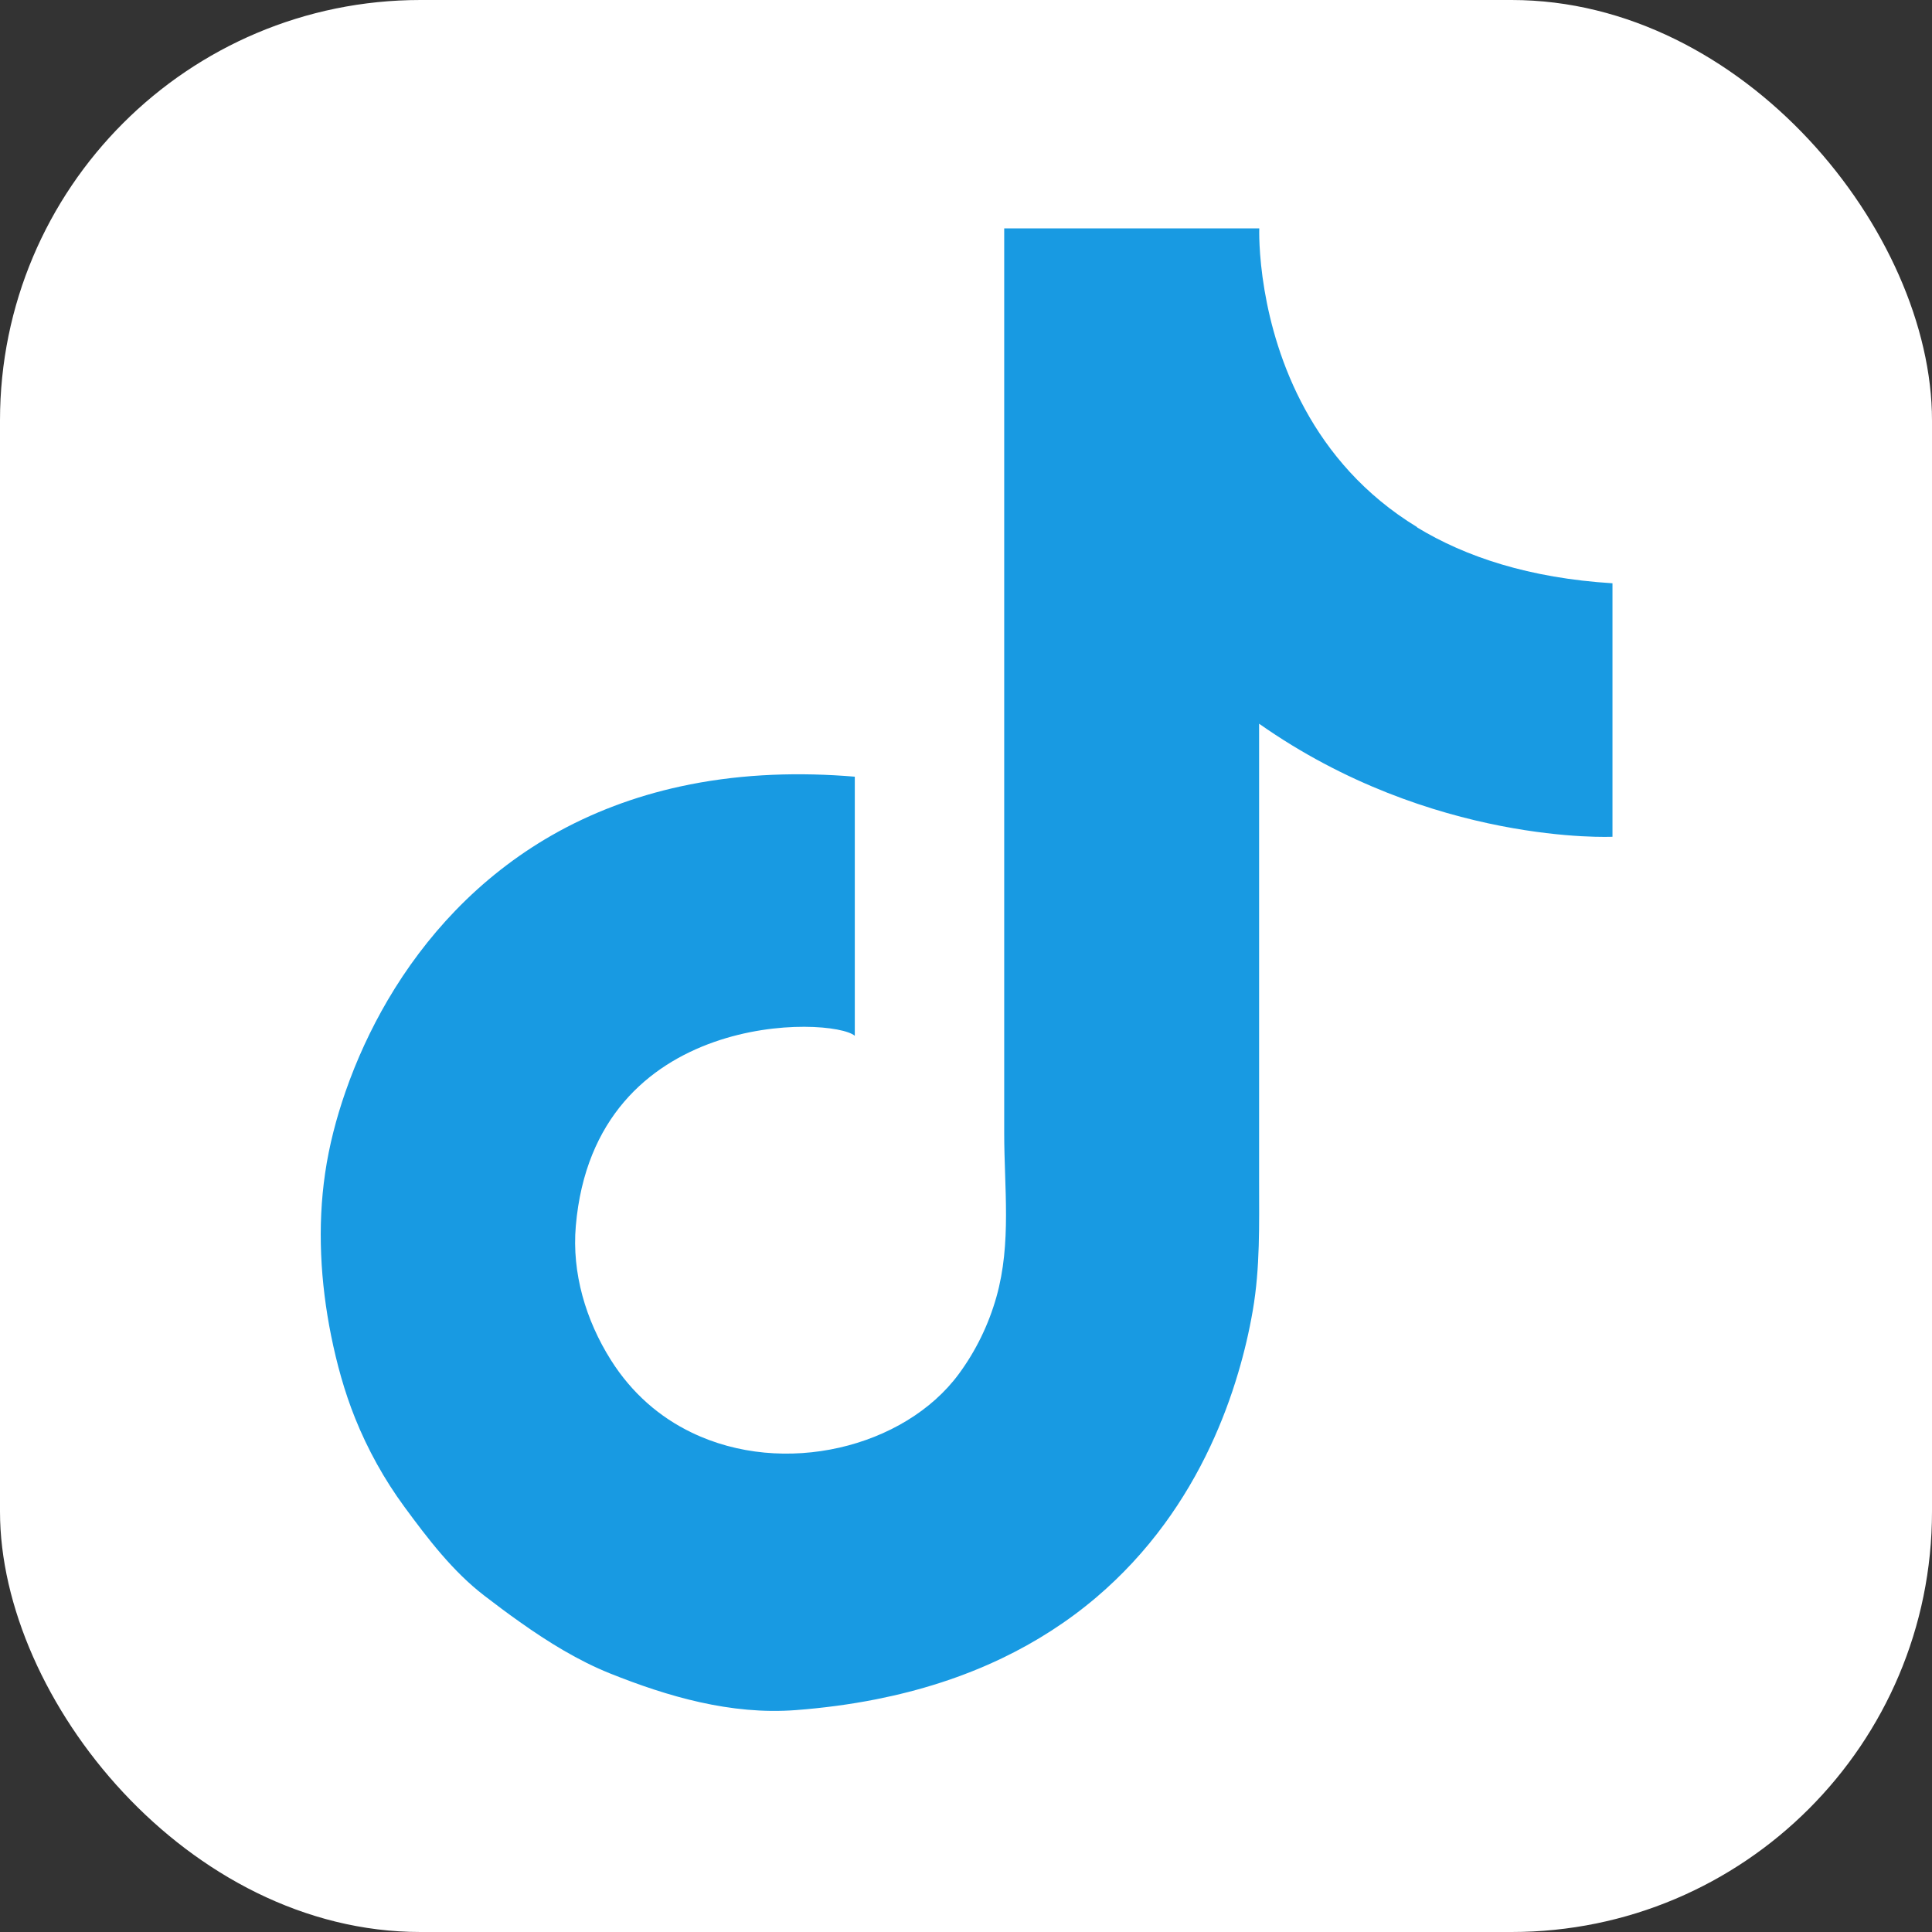
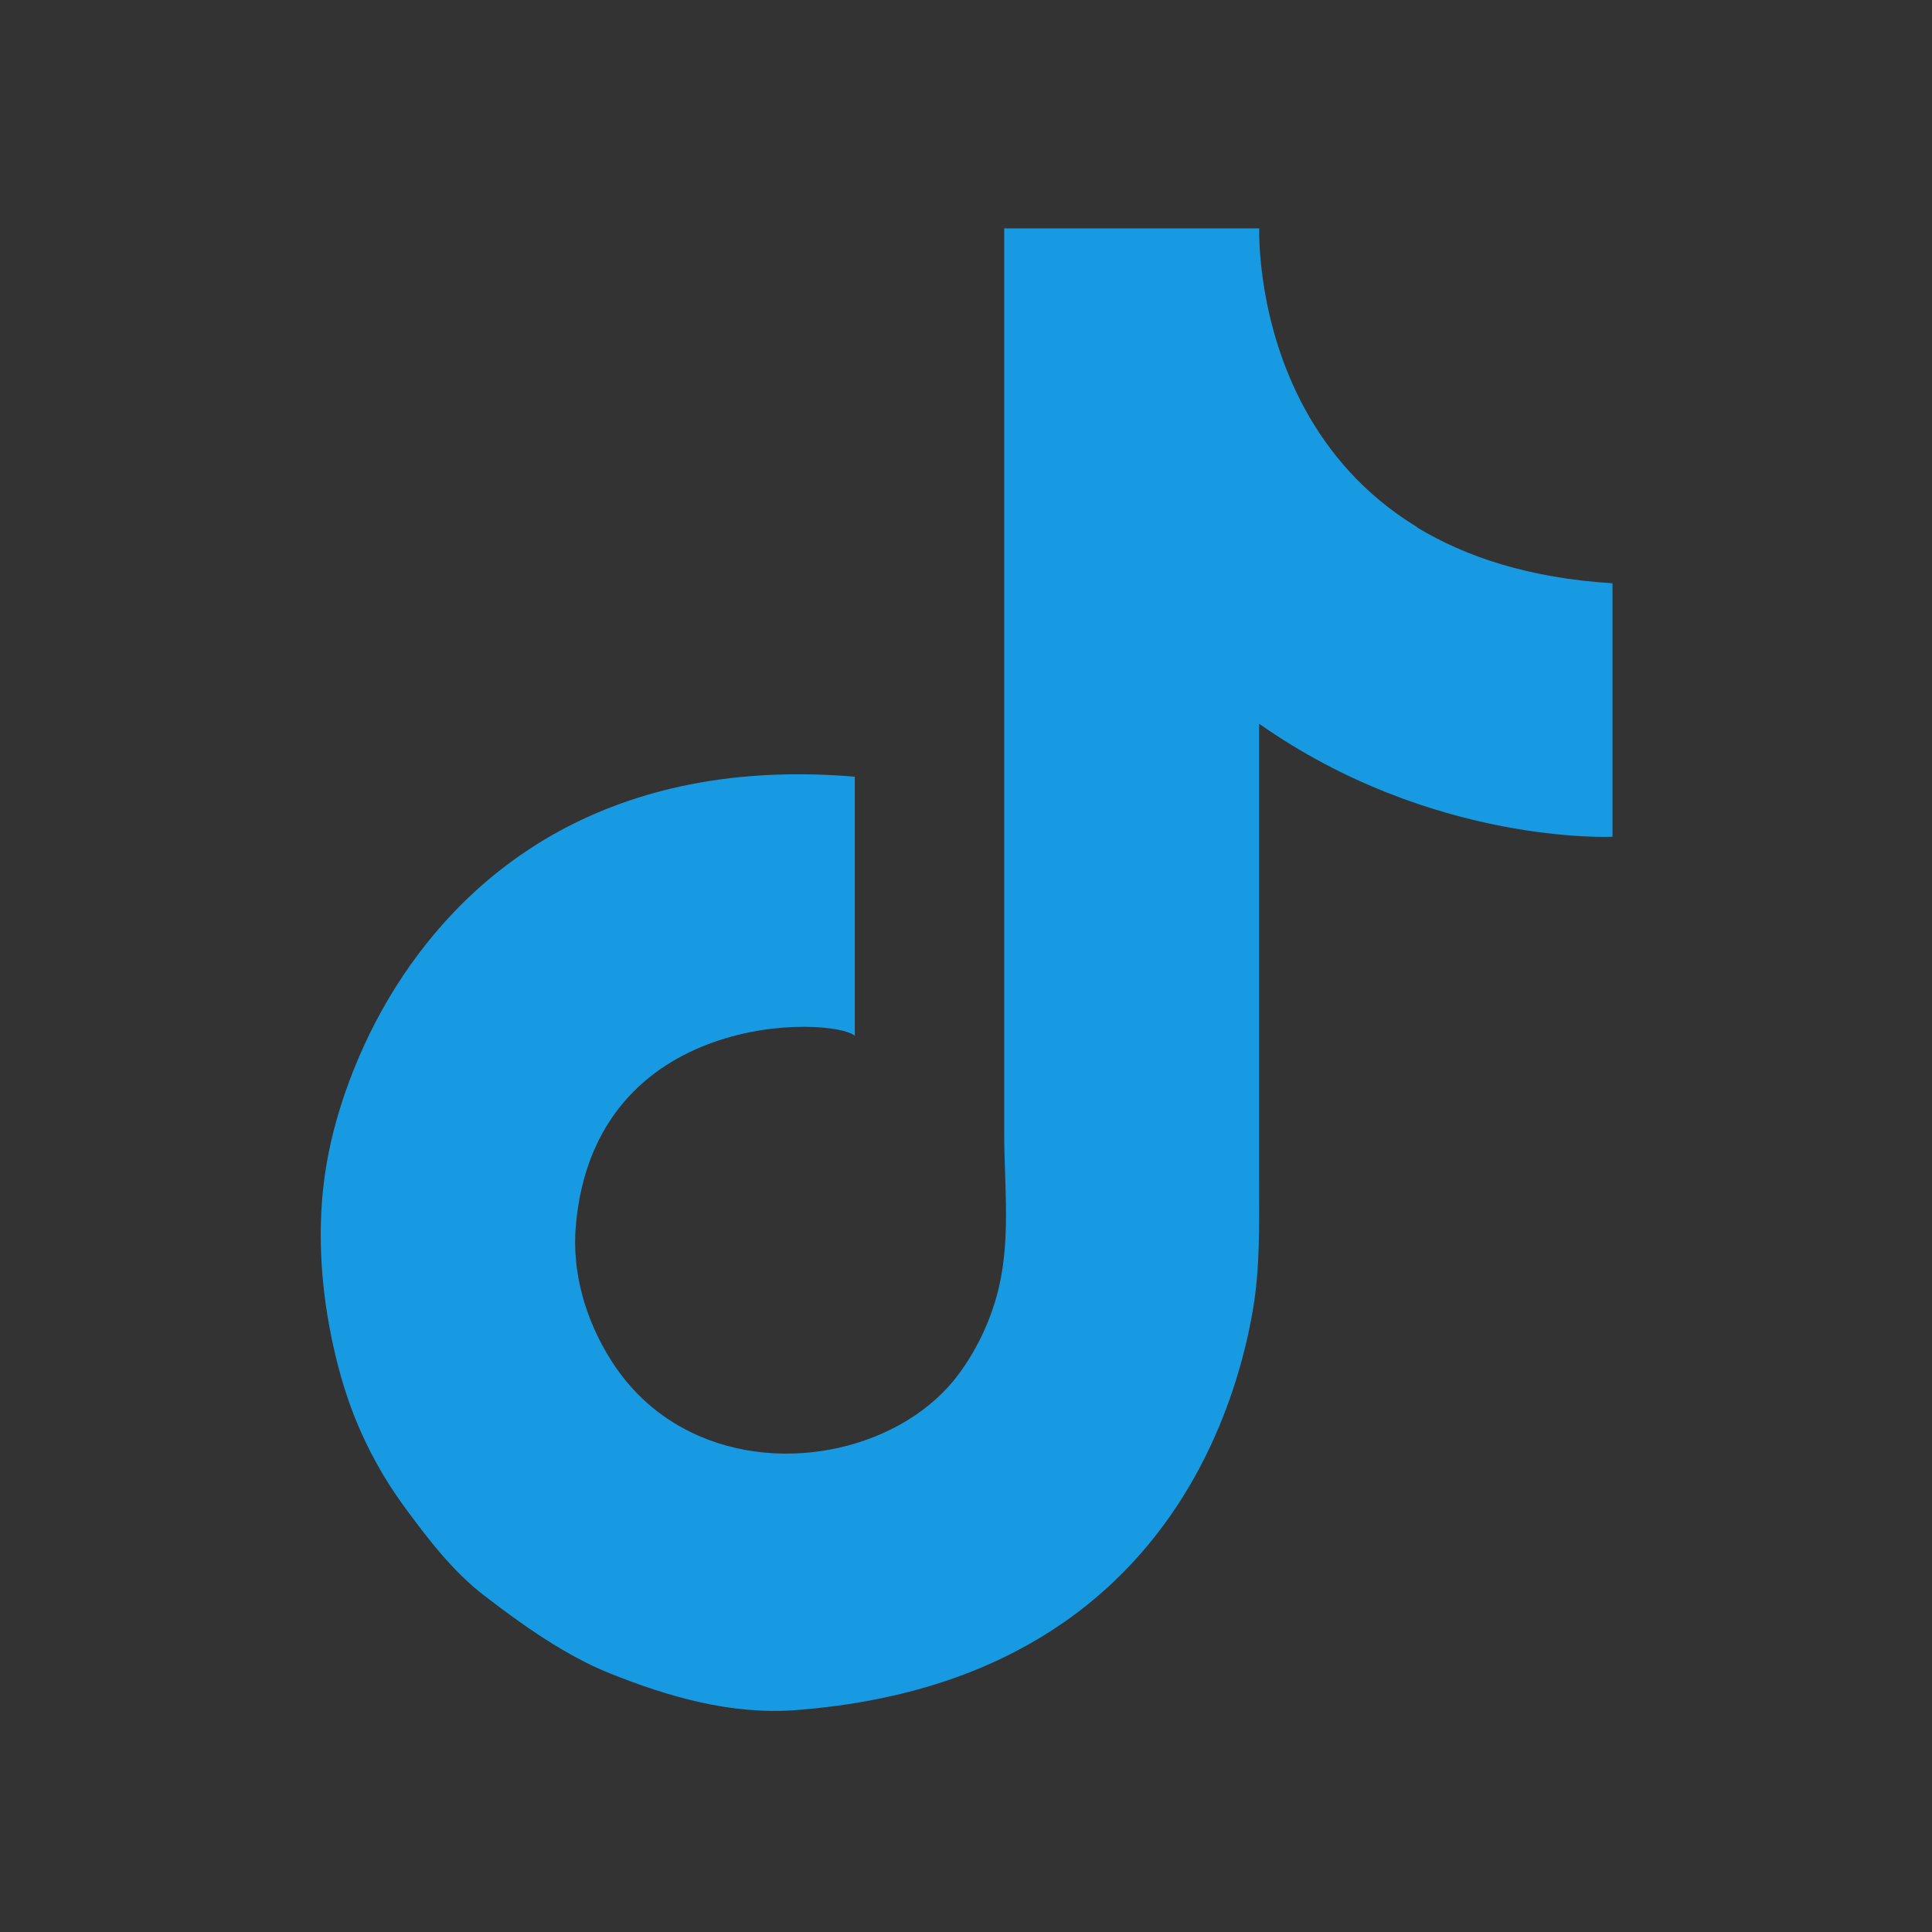
<svg xmlns="http://www.w3.org/2000/svg" id="Ebene_1" viewBox="0 0 449.62 449.62">
  <rect x="0" y="0" width="449.62" height="449.62" fill="#333333" stroke="none" />
-   <rect width="449.62" height="449.62" rx="97.84" ry="97.84" style="fill:#fff;" />
  <g id="Tik_Tok">
    <path d="M329.81,122.68c-24.82-15.11-32.91-39.65-35.53-55.17-1.44-8.54-1.22-14.36-1.22-14.36h-59.36v210.54c0,12.75,1.72,25.61-1.8,38.1-1.82,6.47-4.8,12.6-8.79,18-12.63,17.09-40.72,24.03-62.23,13.56-7.28-3.52-13.8-9.05-18.71-16.84-5.85-9.27-9.11-20.27-8.17-31.18,4.36-50.65,59.66-48.76,64.93-44.28v-60.3s-2.16-.17-2.36-.18c-12.79-.89-25.73-.28-38.27,2.46-10.48,2.28-20.63,6.06-29.95,11.4-8.25,4.73-15.81,10.67-22.41,17.52-6.05,6.28-11.31,13.3-15.72,20.82-3.96,6.76-7.25,13.91-9.82,21.3-2.14,6.16-3.8,12.51-4.74,18.96-1.83,12.49-1.09,25.44,1.39,37.78,1.33,6.57,3.09,13,5.59,19.23,2.94,7.31,6.78,14.24,11.44,20.59,5.47,7.45,11.28,15.07,18.61,20.7,2.69,2.07,5.45,4.14,8.3,6.15,6.61,4.69,13.62,9.01,20.94,11.95,13.37,5.36,28.12,9.7,43.25,8.55,6.3-.48,12.58-1.3,18.78-2.53,10.07-2,19.95-5.09,29.22-9.54,7.9-3.78,15.34-8.54,22.02-14.23,5.92-5.04,11.23-10.78,15.82-17.06,4.13-5.64,7.68-11.7,10.65-18.03,2.6-5.54,4.77-11.3,6.5-17.17,1.41-4.74,2.54-9.56,3.38-14.44,1.73-10,1.47-20.07,1.47-30.17,0-8.01,0-16.01,0-24.02,0-9.34,0-18.68,0-28s0-17.76,0-26.64c0-6.63,0-13.27,0-19.9v-7.83c40.3,28.35,82.24,26.31,82.24,26.31v-58.99c-19.36-1.21-34.17-6.13-45.5-13.02Z" style="fill:#189ae2;" />
  </g>
</svg>